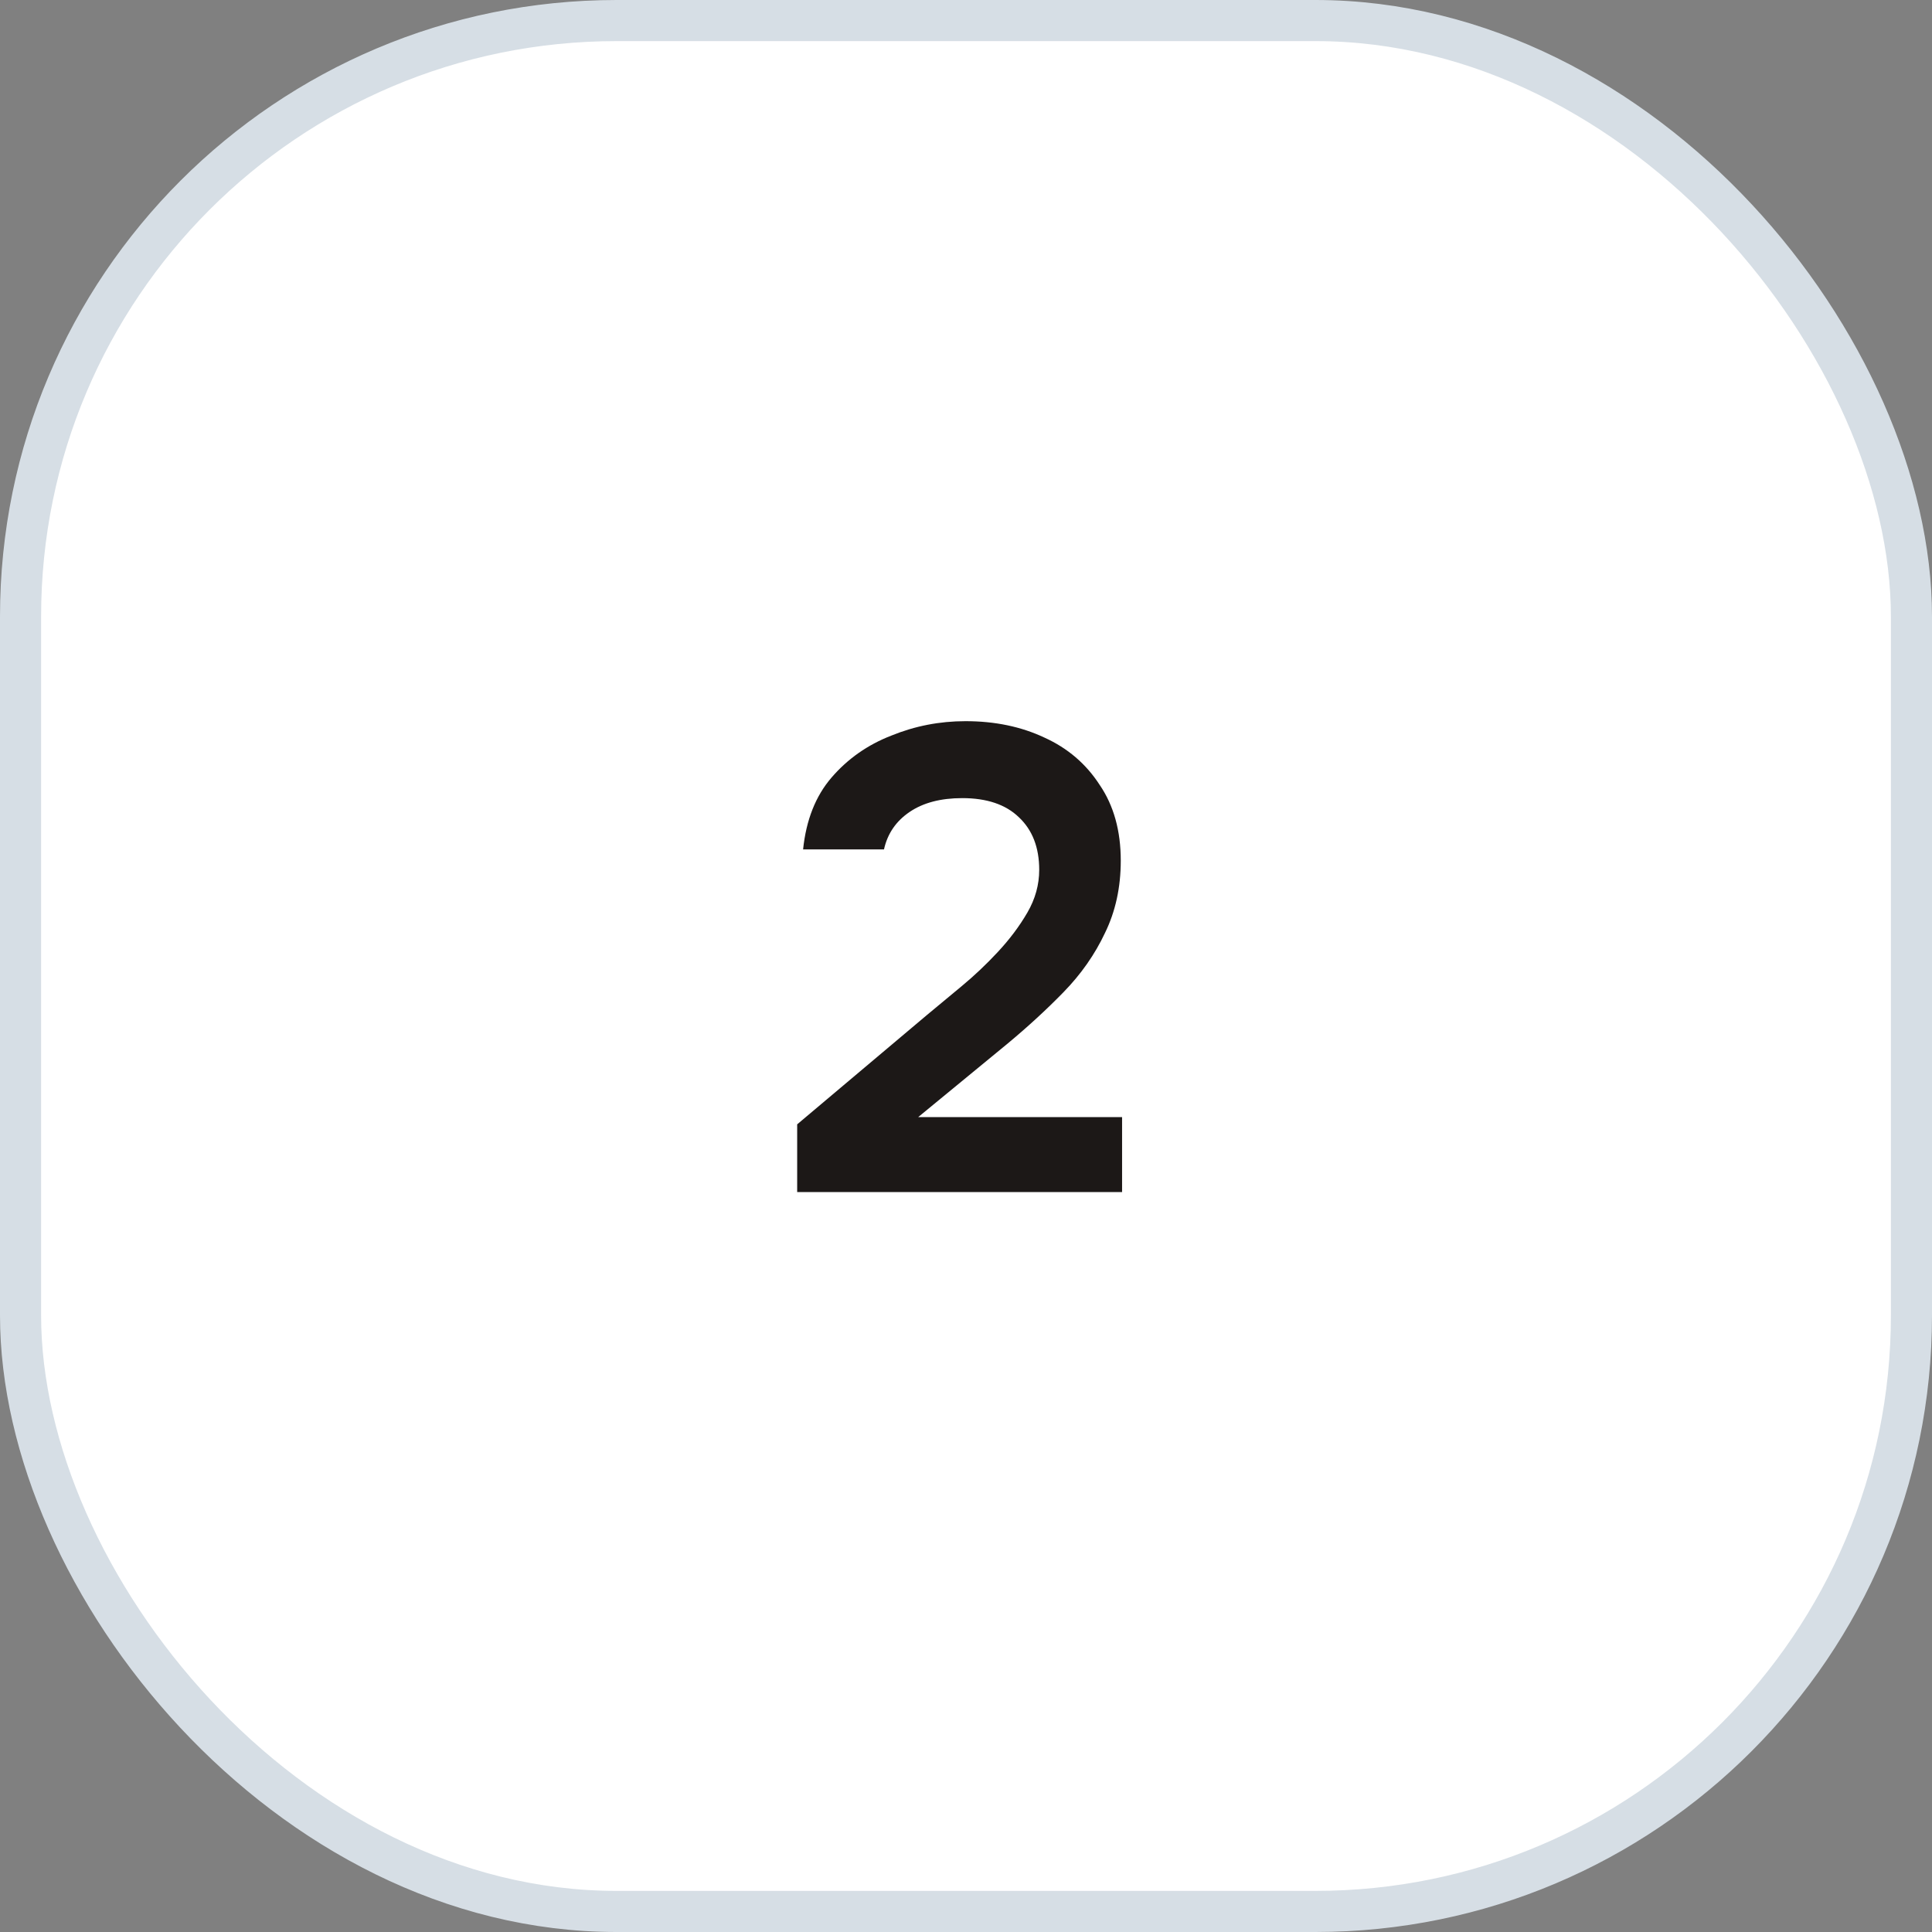
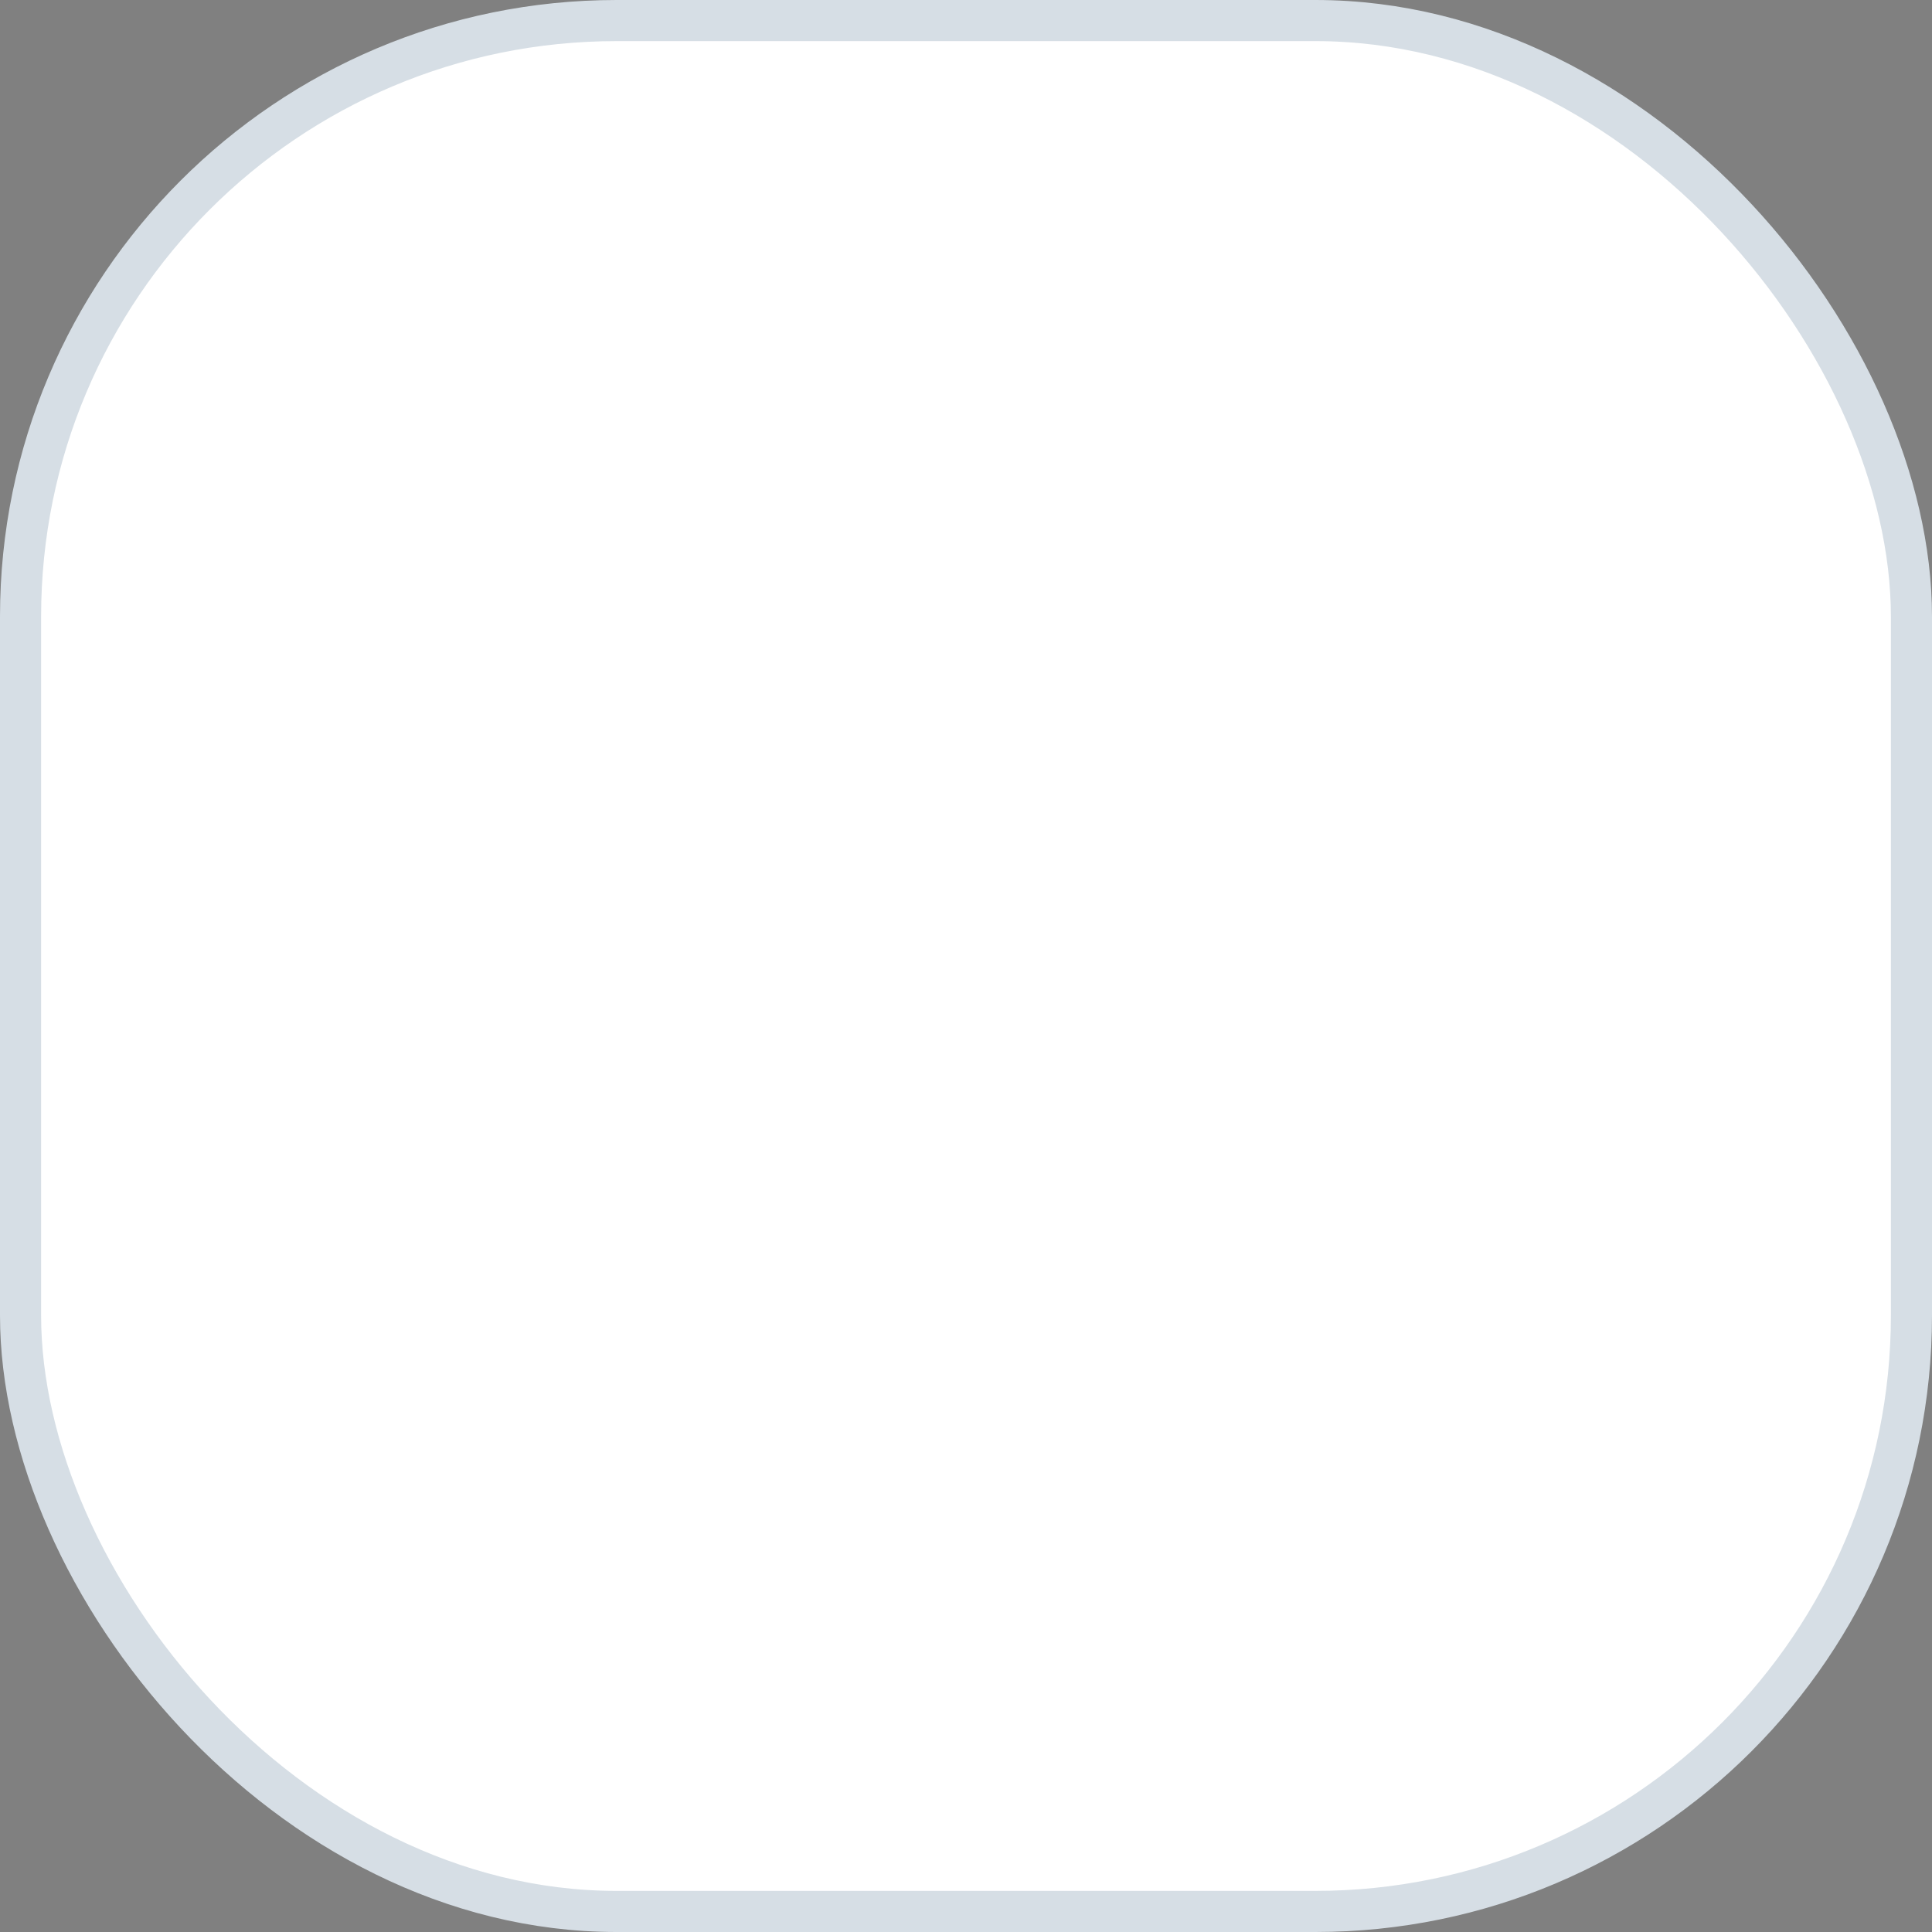
<svg xmlns="http://www.w3.org/2000/svg" width="47" height="47" viewBox="0 0 47 47" fill="none">
  <rect x="0" y="0" width="47" height="47" fill="#808080" stroke="none" />
  <rect x="0.5" y="0.5" width="46" height="46" rx="14.5" fill="white" stroke="#D6DEE5" />
-   <path d="M19.393 29V27.352L22.545 24.696C22.801 24.483 23.083 24.248 23.393 23.992C23.702 23.736 23.995 23.459 24.273 23.16C24.561 22.851 24.801 22.531 24.993 22.2C25.185 21.869 25.281 21.523 25.281 21.16C25.281 20.616 25.115 20.189 24.785 19.88C24.465 19.571 24.006 19.416 23.409 19.416C22.886 19.416 22.459 19.528 22.129 19.752C21.798 19.976 21.59 20.28 21.505 20.664H19.537C19.611 19.949 19.841 19.368 20.225 18.92C20.619 18.461 21.105 18.12 21.681 17.896C22.257 17.661 22.859 17.544 23.489 17.544C24.203 17.544 24.843 17.677 25.409 17.944C25.974 18.2 26.422 18.584 26.753 19.096C27.094 19.597 27.265 20.211 27.265 20.936C27.265 21.587 27.137 22.173 26.881 22.696C26.635 23.219 26.299 23.699 25.873 24.136C25.457 24.563 24.998 24.984 24.497 25.4L22.337 27.176H27.297V29H19.393Z" fill="#1C1817" />
</svg>